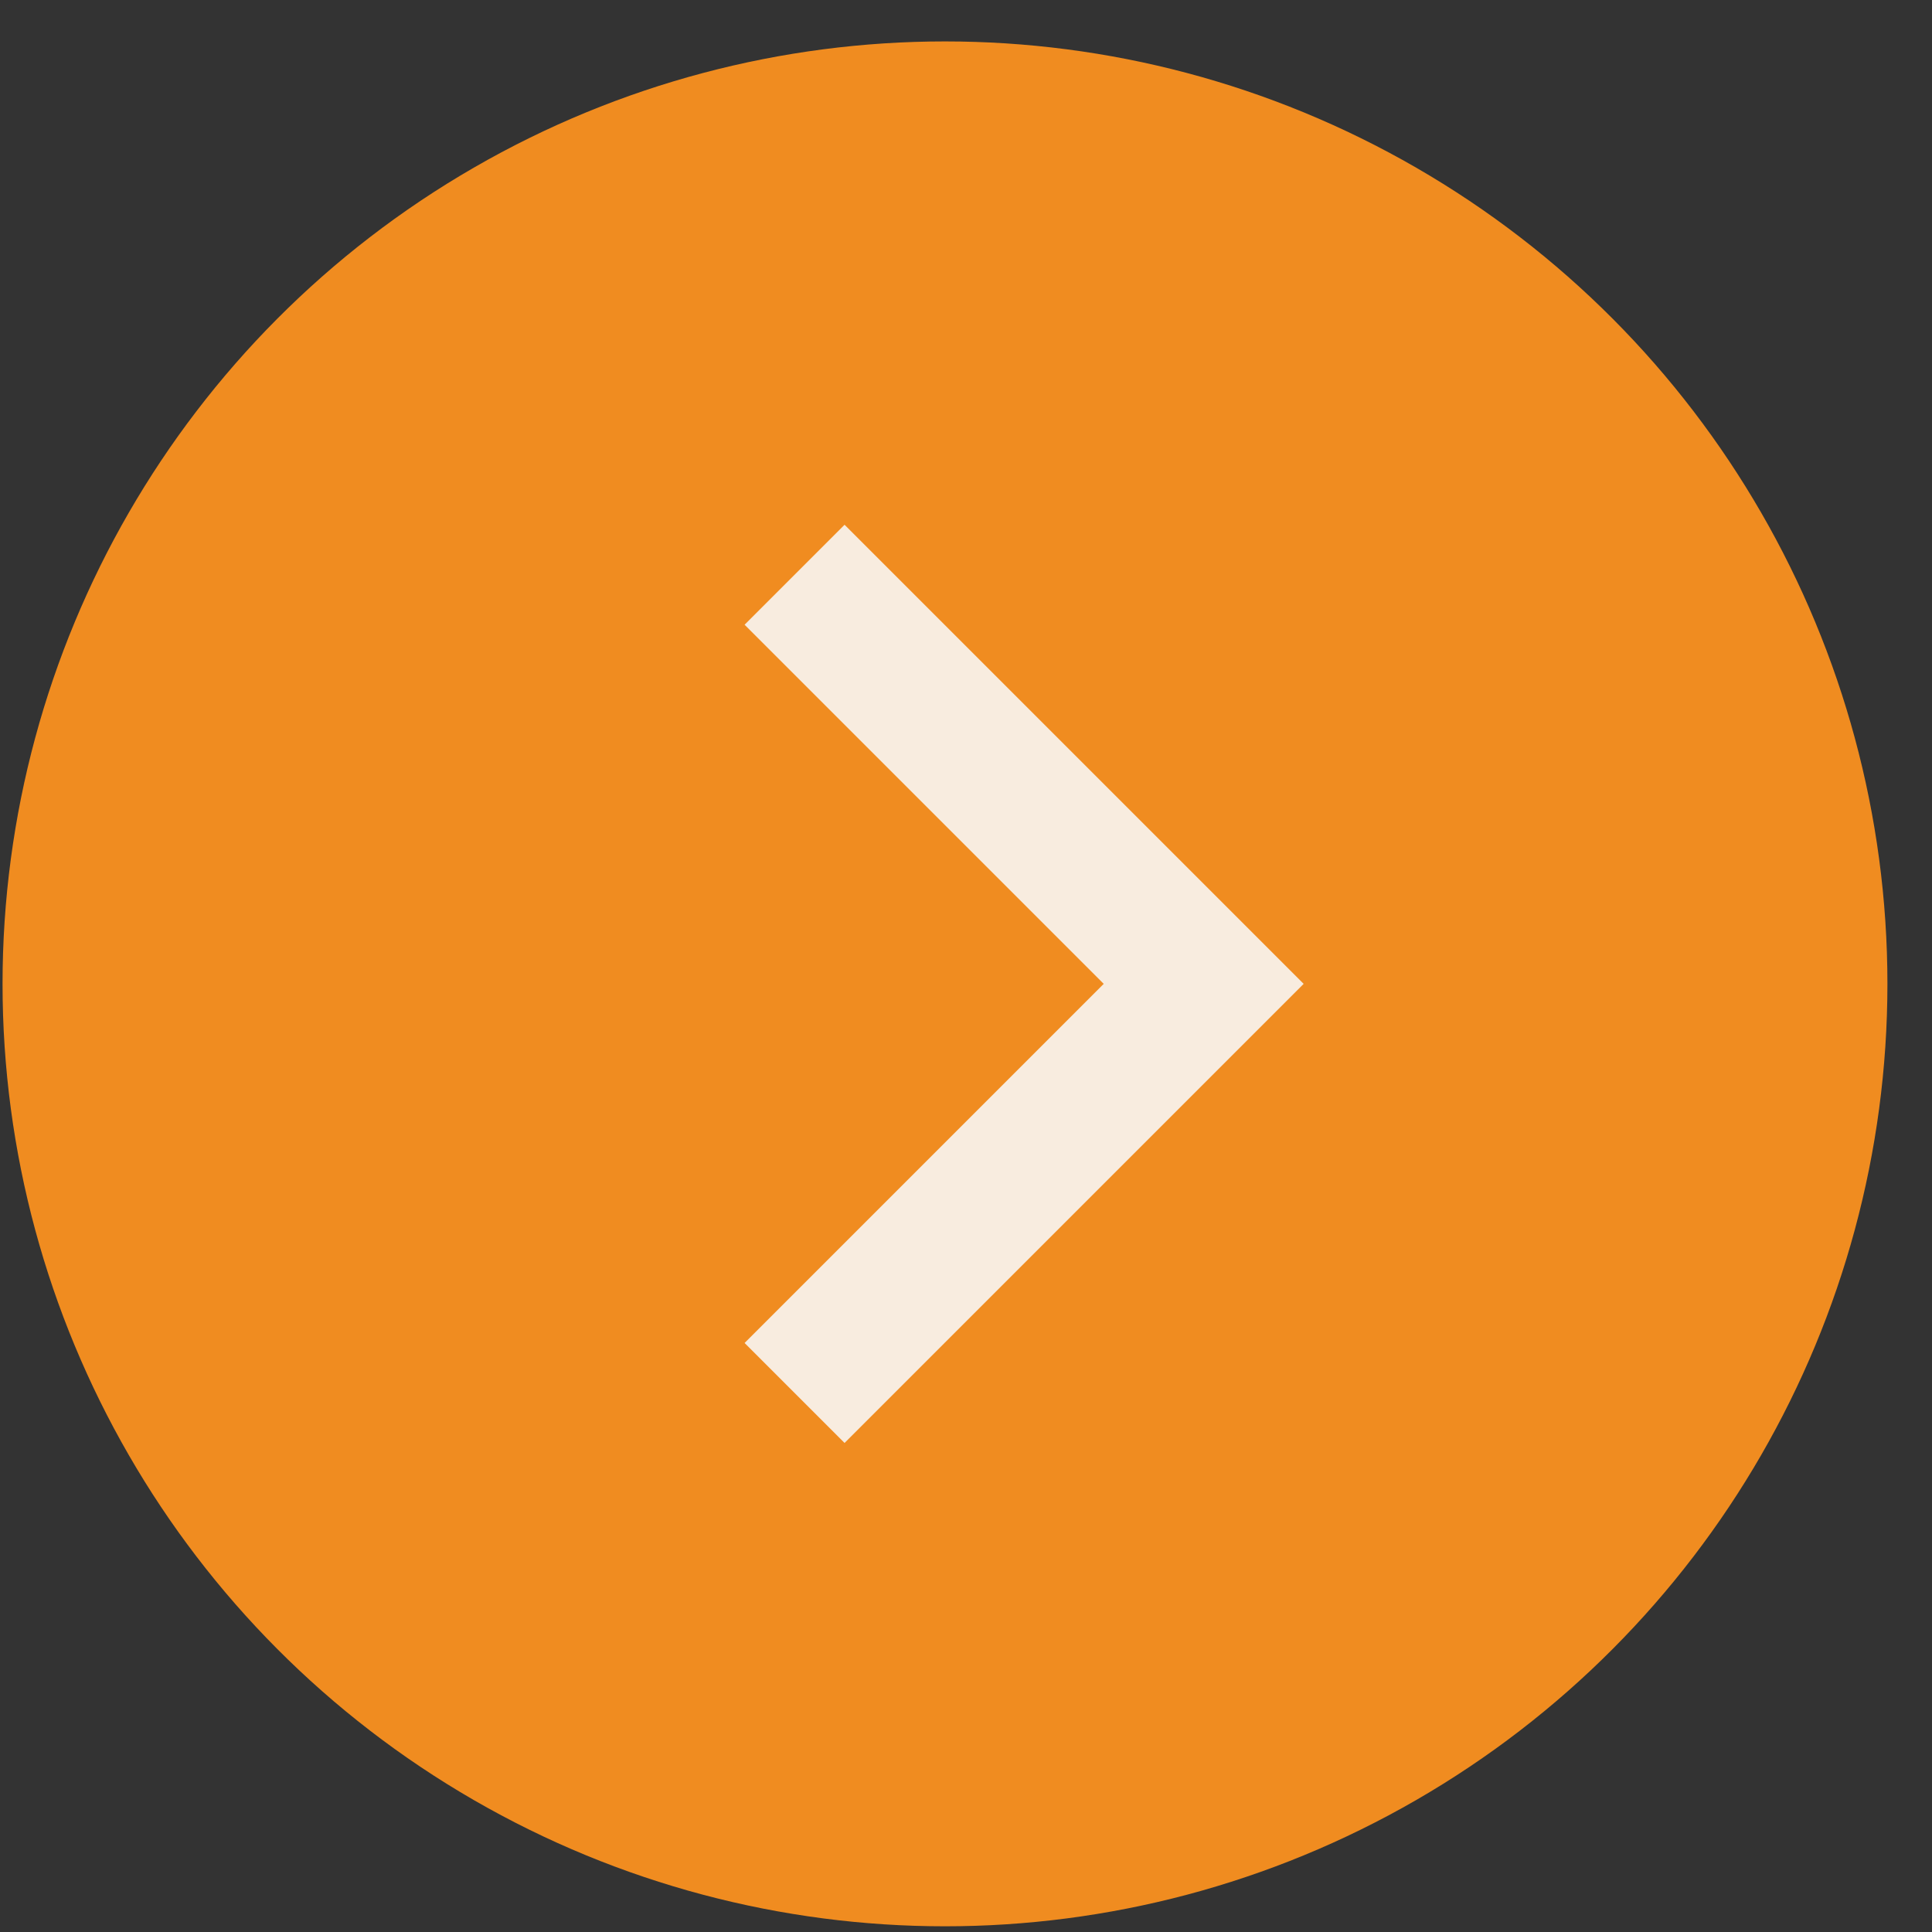
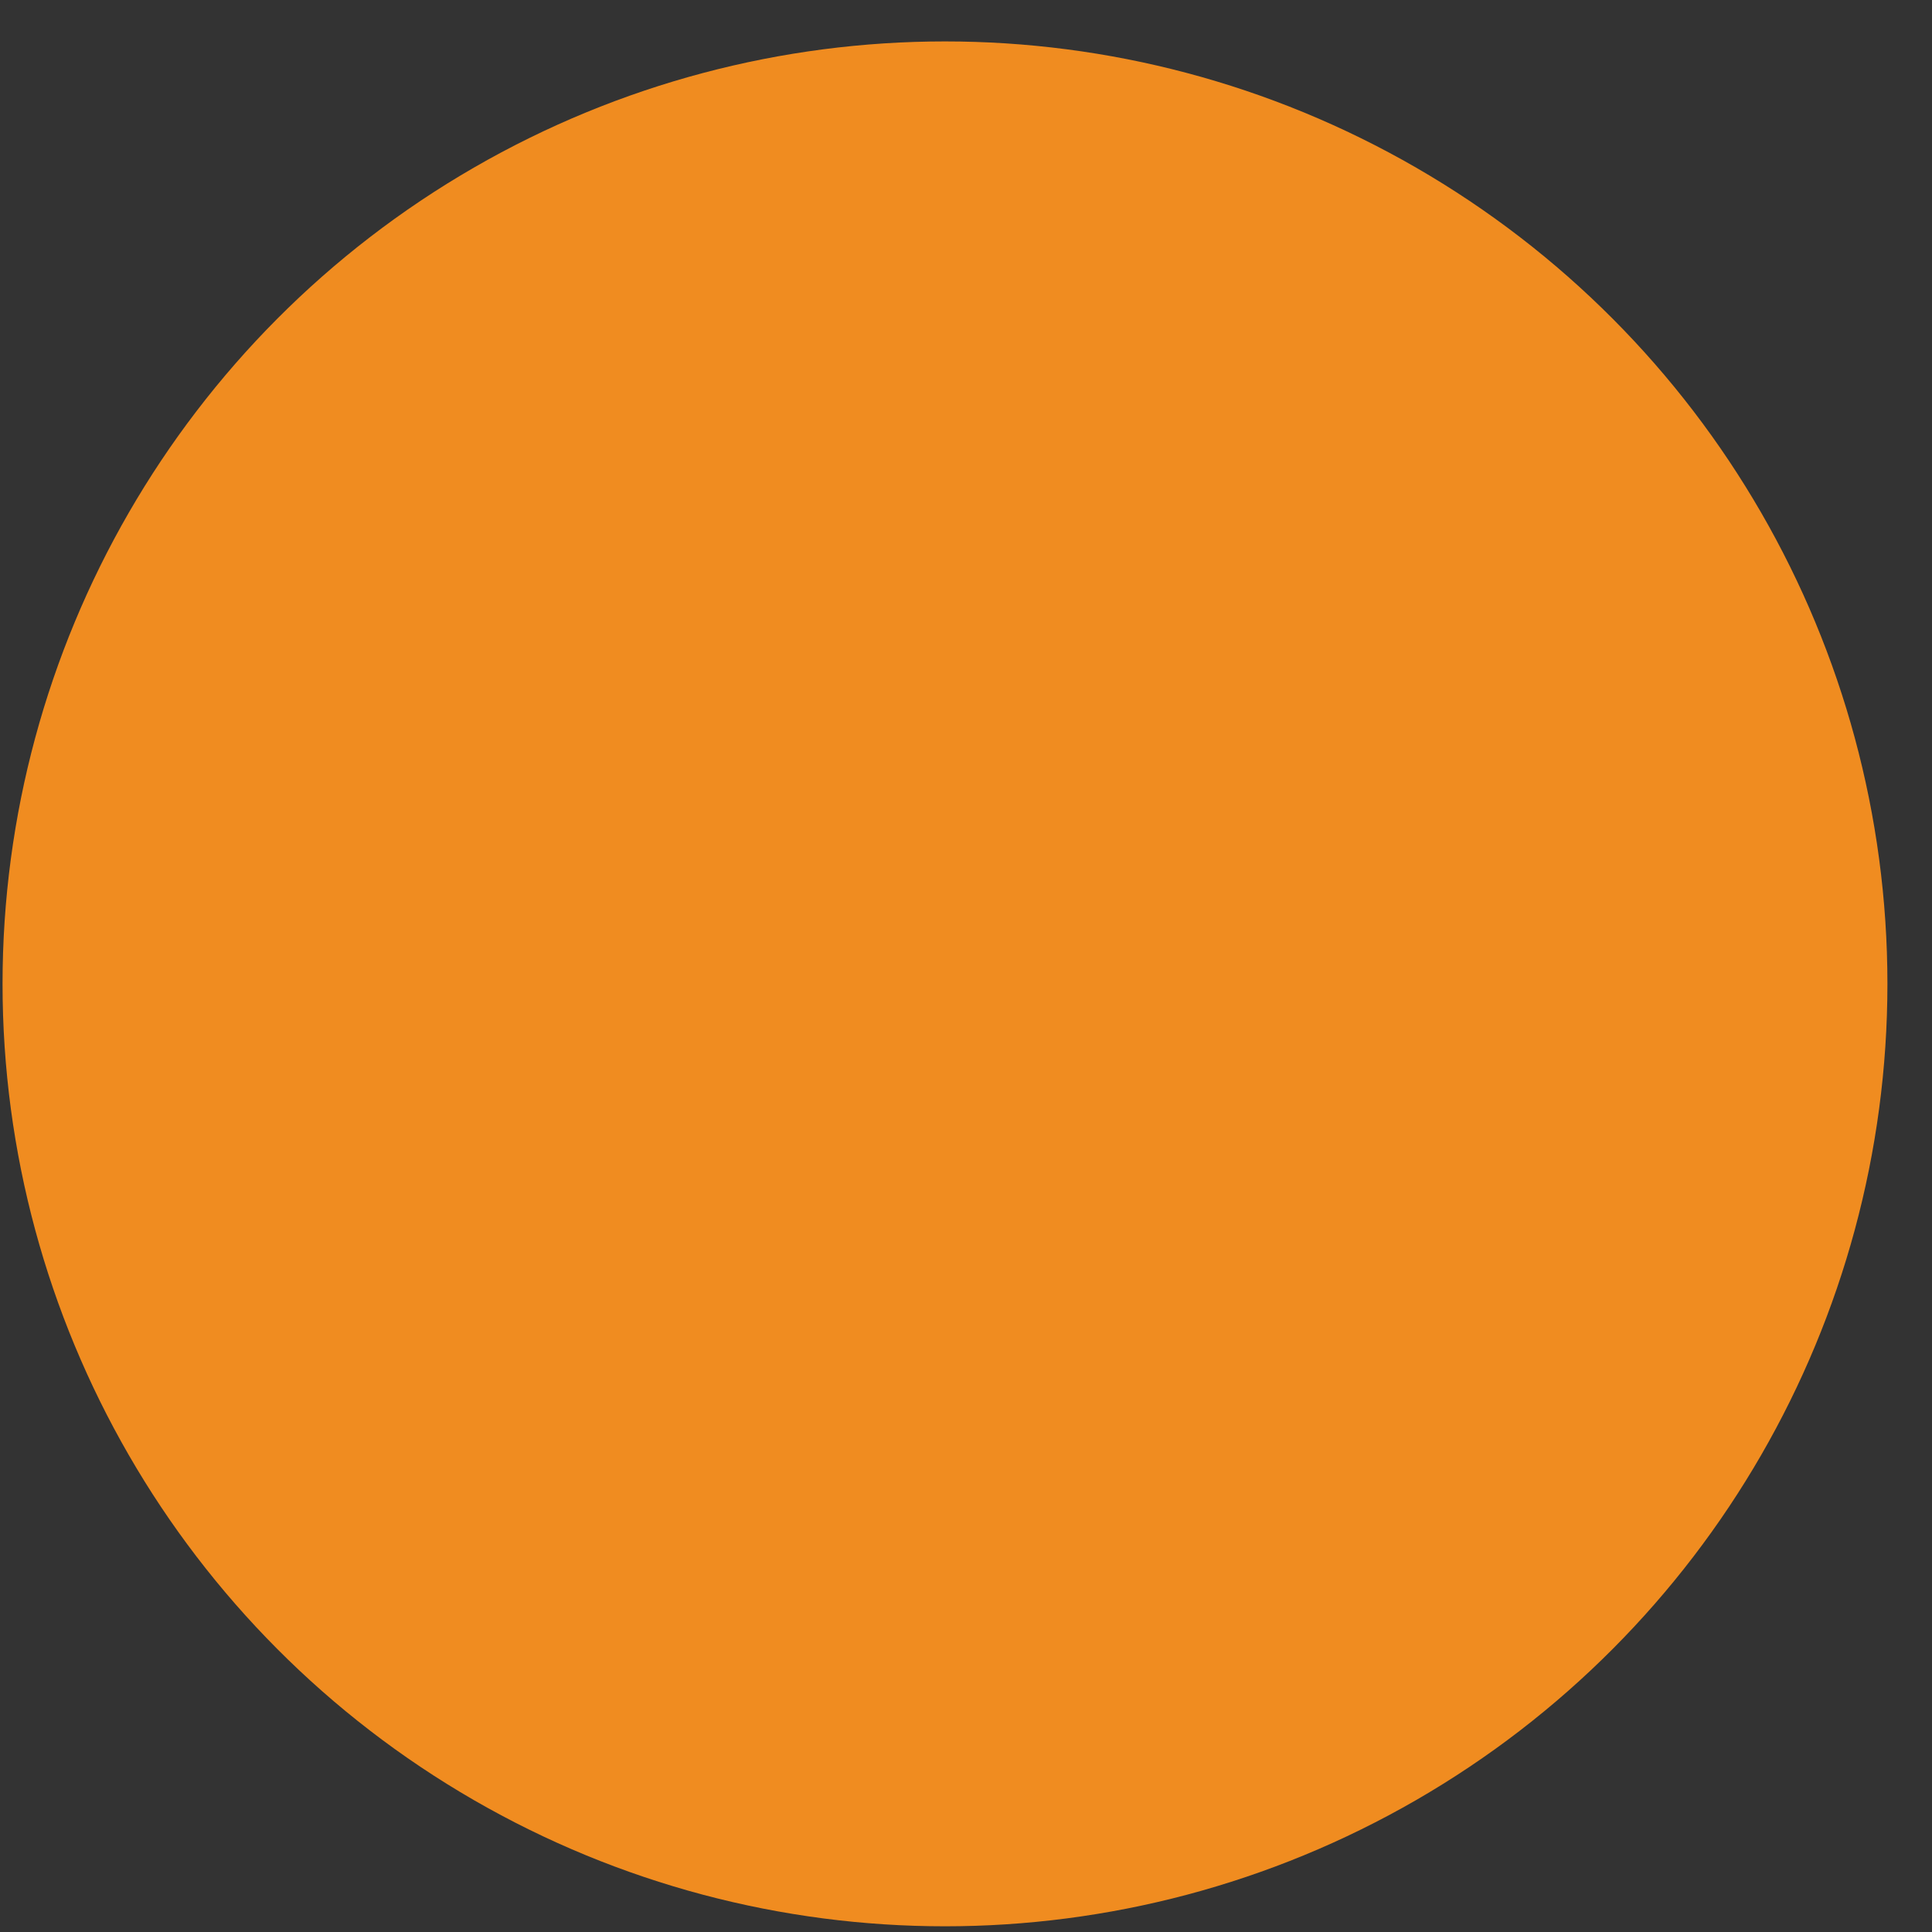
<svg xmlns="http://www.w3.org/2000/svg" width="41" height="41" viewBox="0 0 41 41" fill="none">
  <rect x="0" y="0" width="41" height="41" fill="#333333" stroke="none" />
  <circle cx="20" cy="20" r="20" transform="matrix(-1 0 0 1 40.054 0.879)" fill="#F08C20" />
-   <path d="M16.862 12.197L25.544 20.879L16.862 29.561" stroke="#F8ECDF" stroke-width="3" />
</svg>